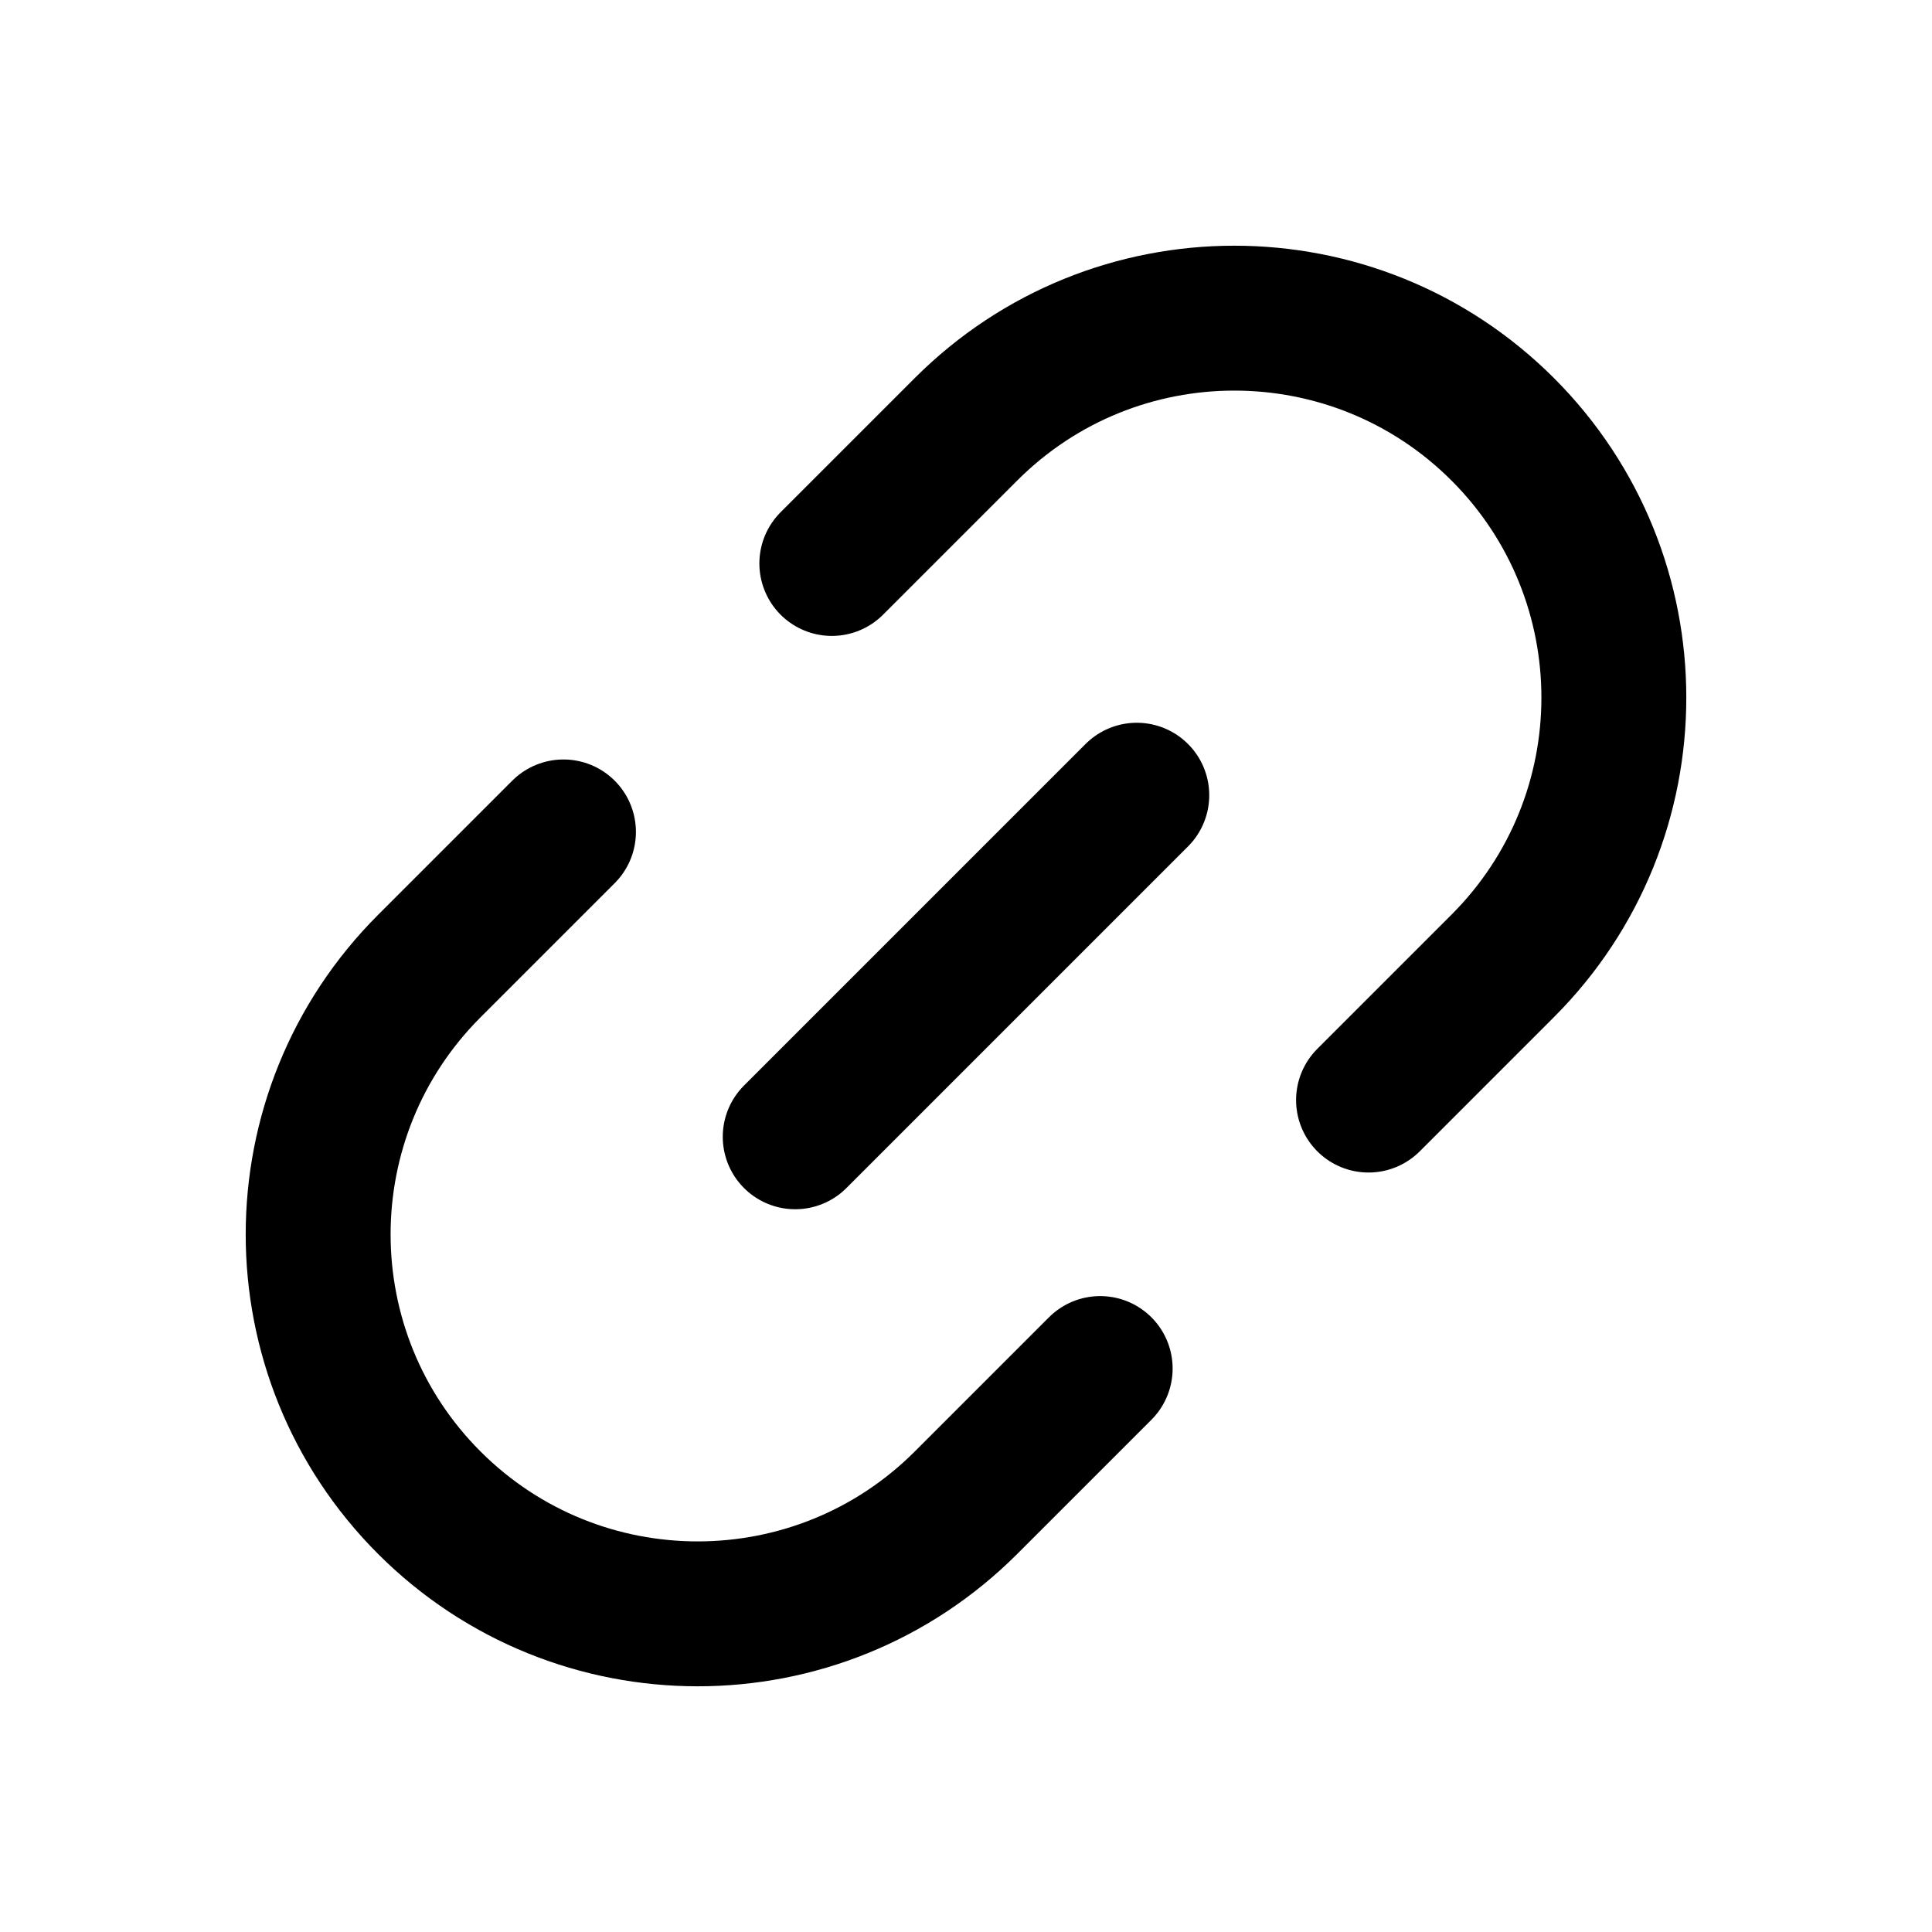
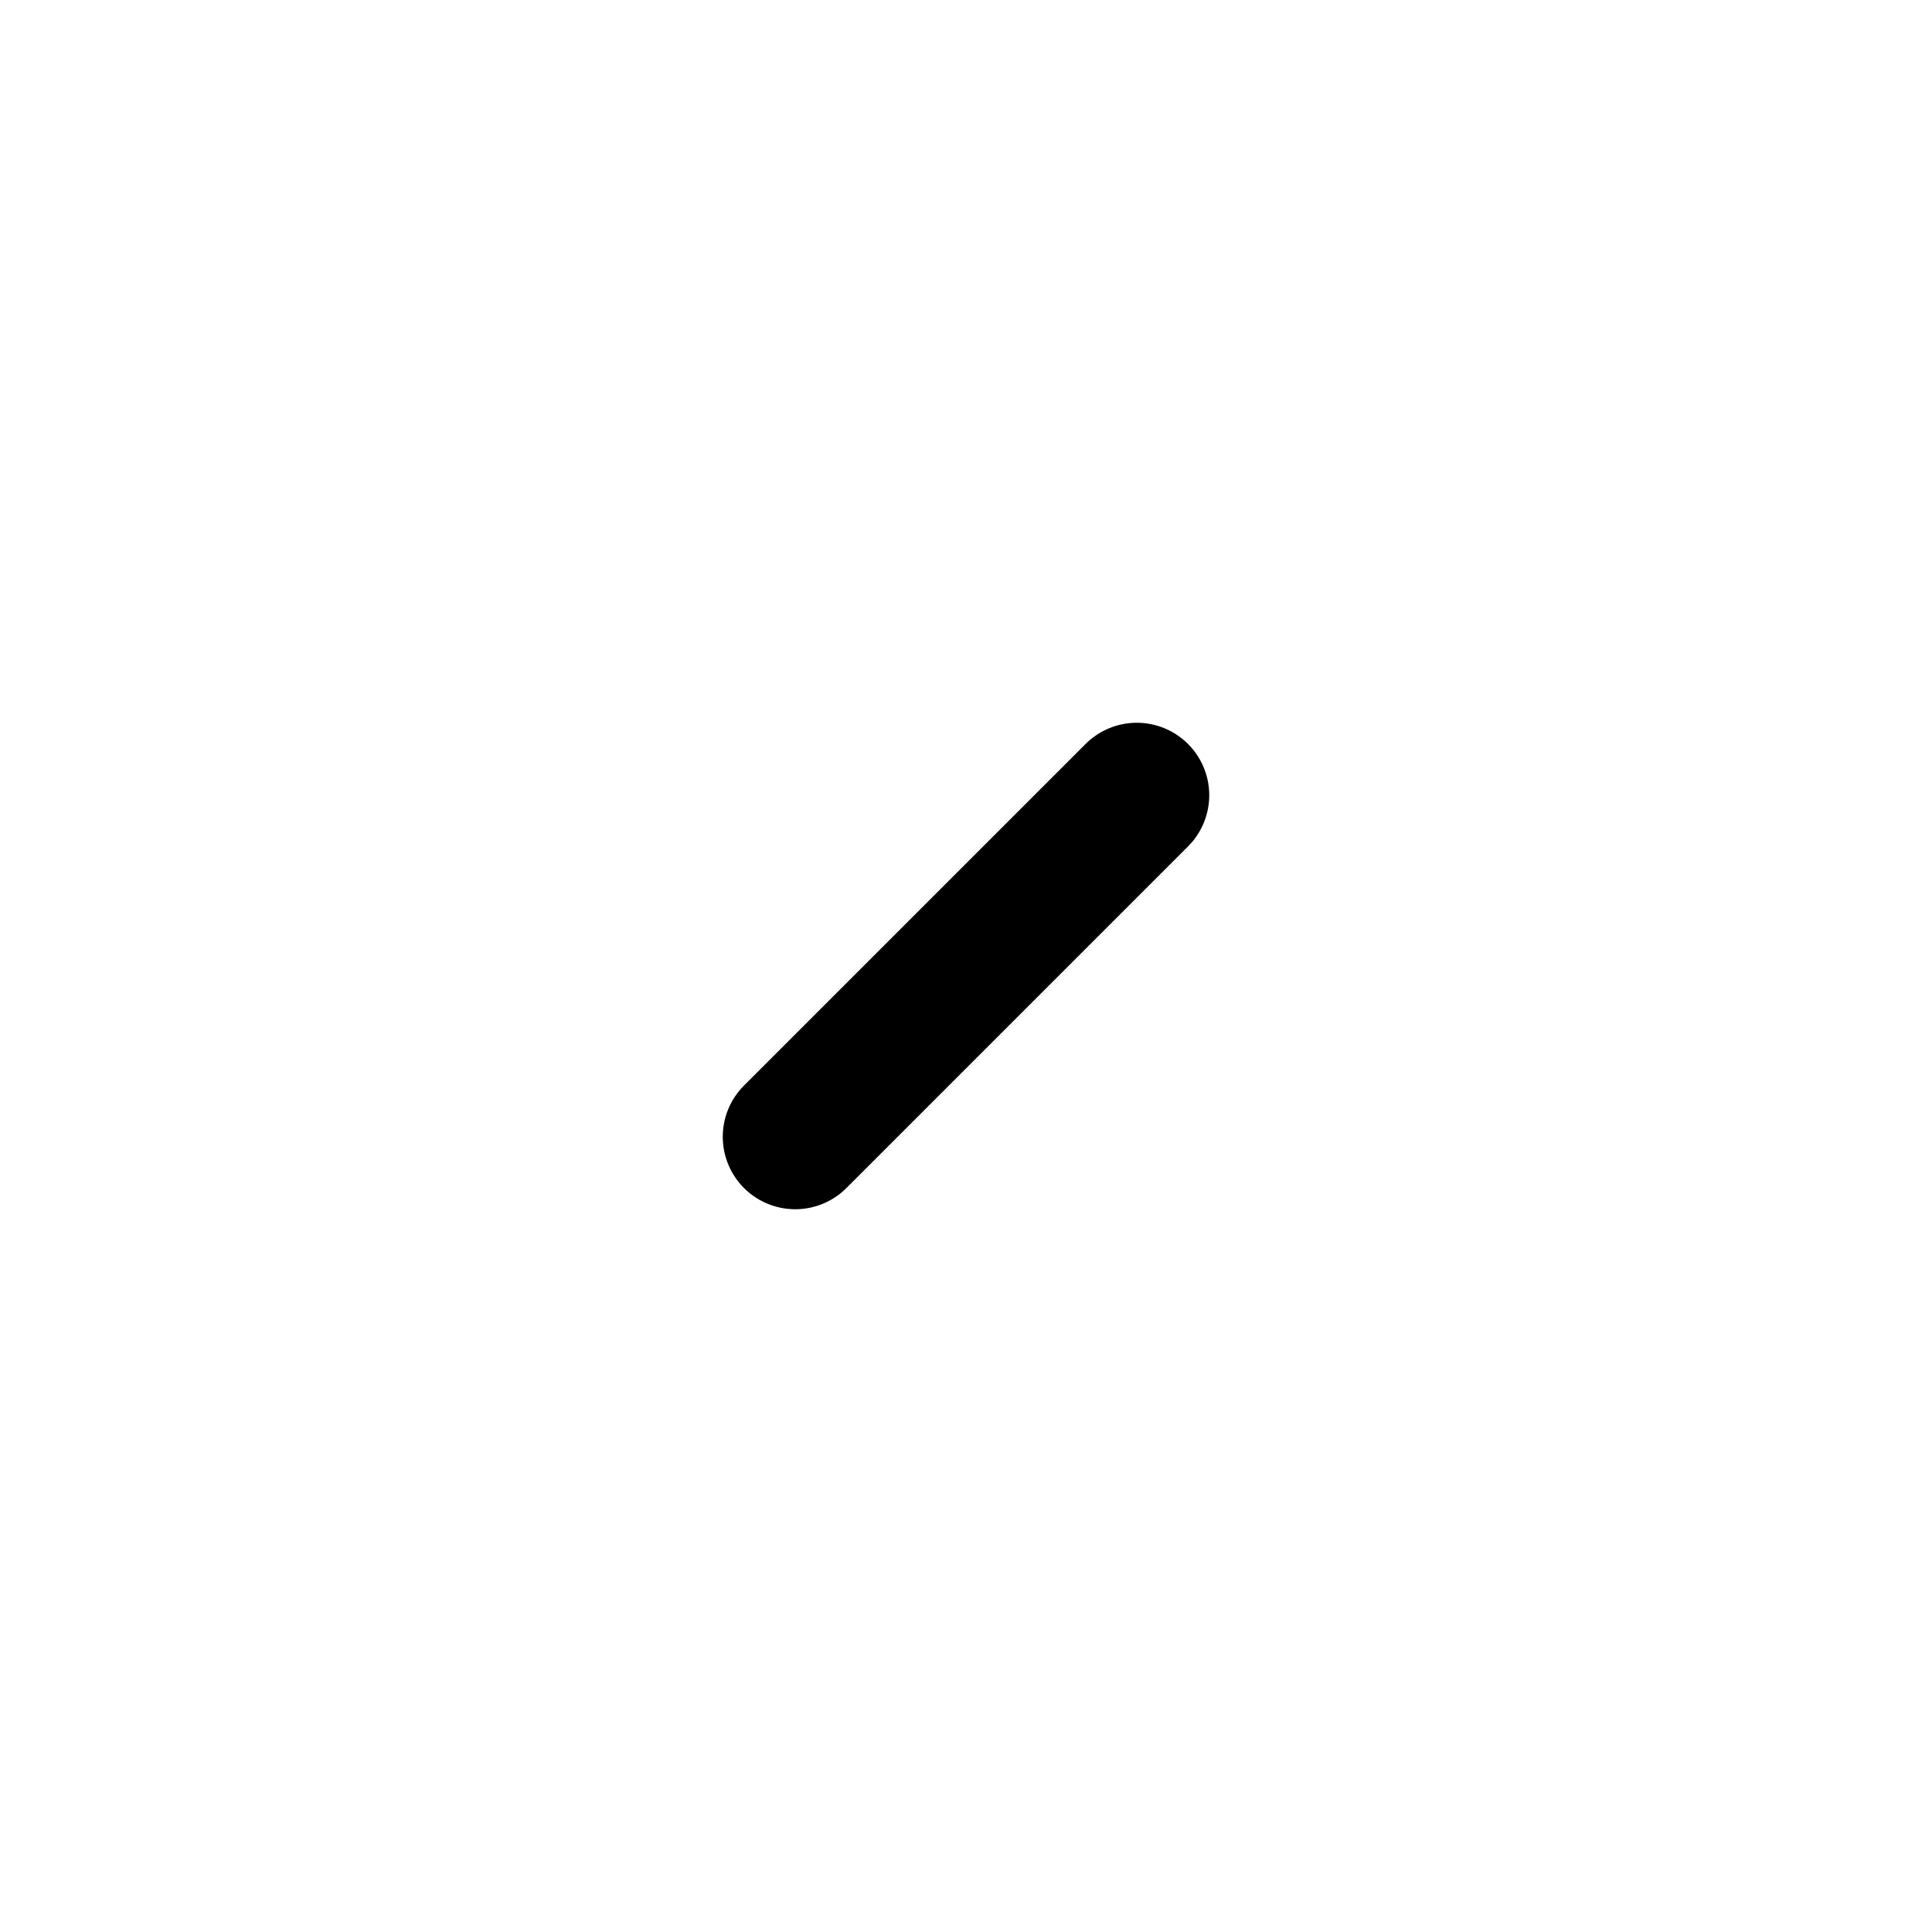
<svg xmlns="http://www.w3.org/2000/svg" width="20" height="20" viewBox="0 0 20 20" fill="none">
  <path d="M11.768 8.232L8.232 11.768" stroke="black" stroke-width="1.5" stroke-linecap="round" />
-   <path d="M8.611 5.833L10 4.444C11.534 2.91 14.021 2.91 15.556 4.444V4.444C17.09 5.978 17.09 8.465 15.556 9.999L14.167 11.388" stroke="black" stroke-width="1.5" stroke-linecap="round" />
-   <path d="M11.389 14.167L10 15.556C8.466 17.09 5.979 17.09 4.444 15.556V15.556C2.91 14.022 2.91 11.535 4.444 10.001L5.833 8.612" stroke="black" stroke-width="1.5" stroke-linecap="round" />
</svg>